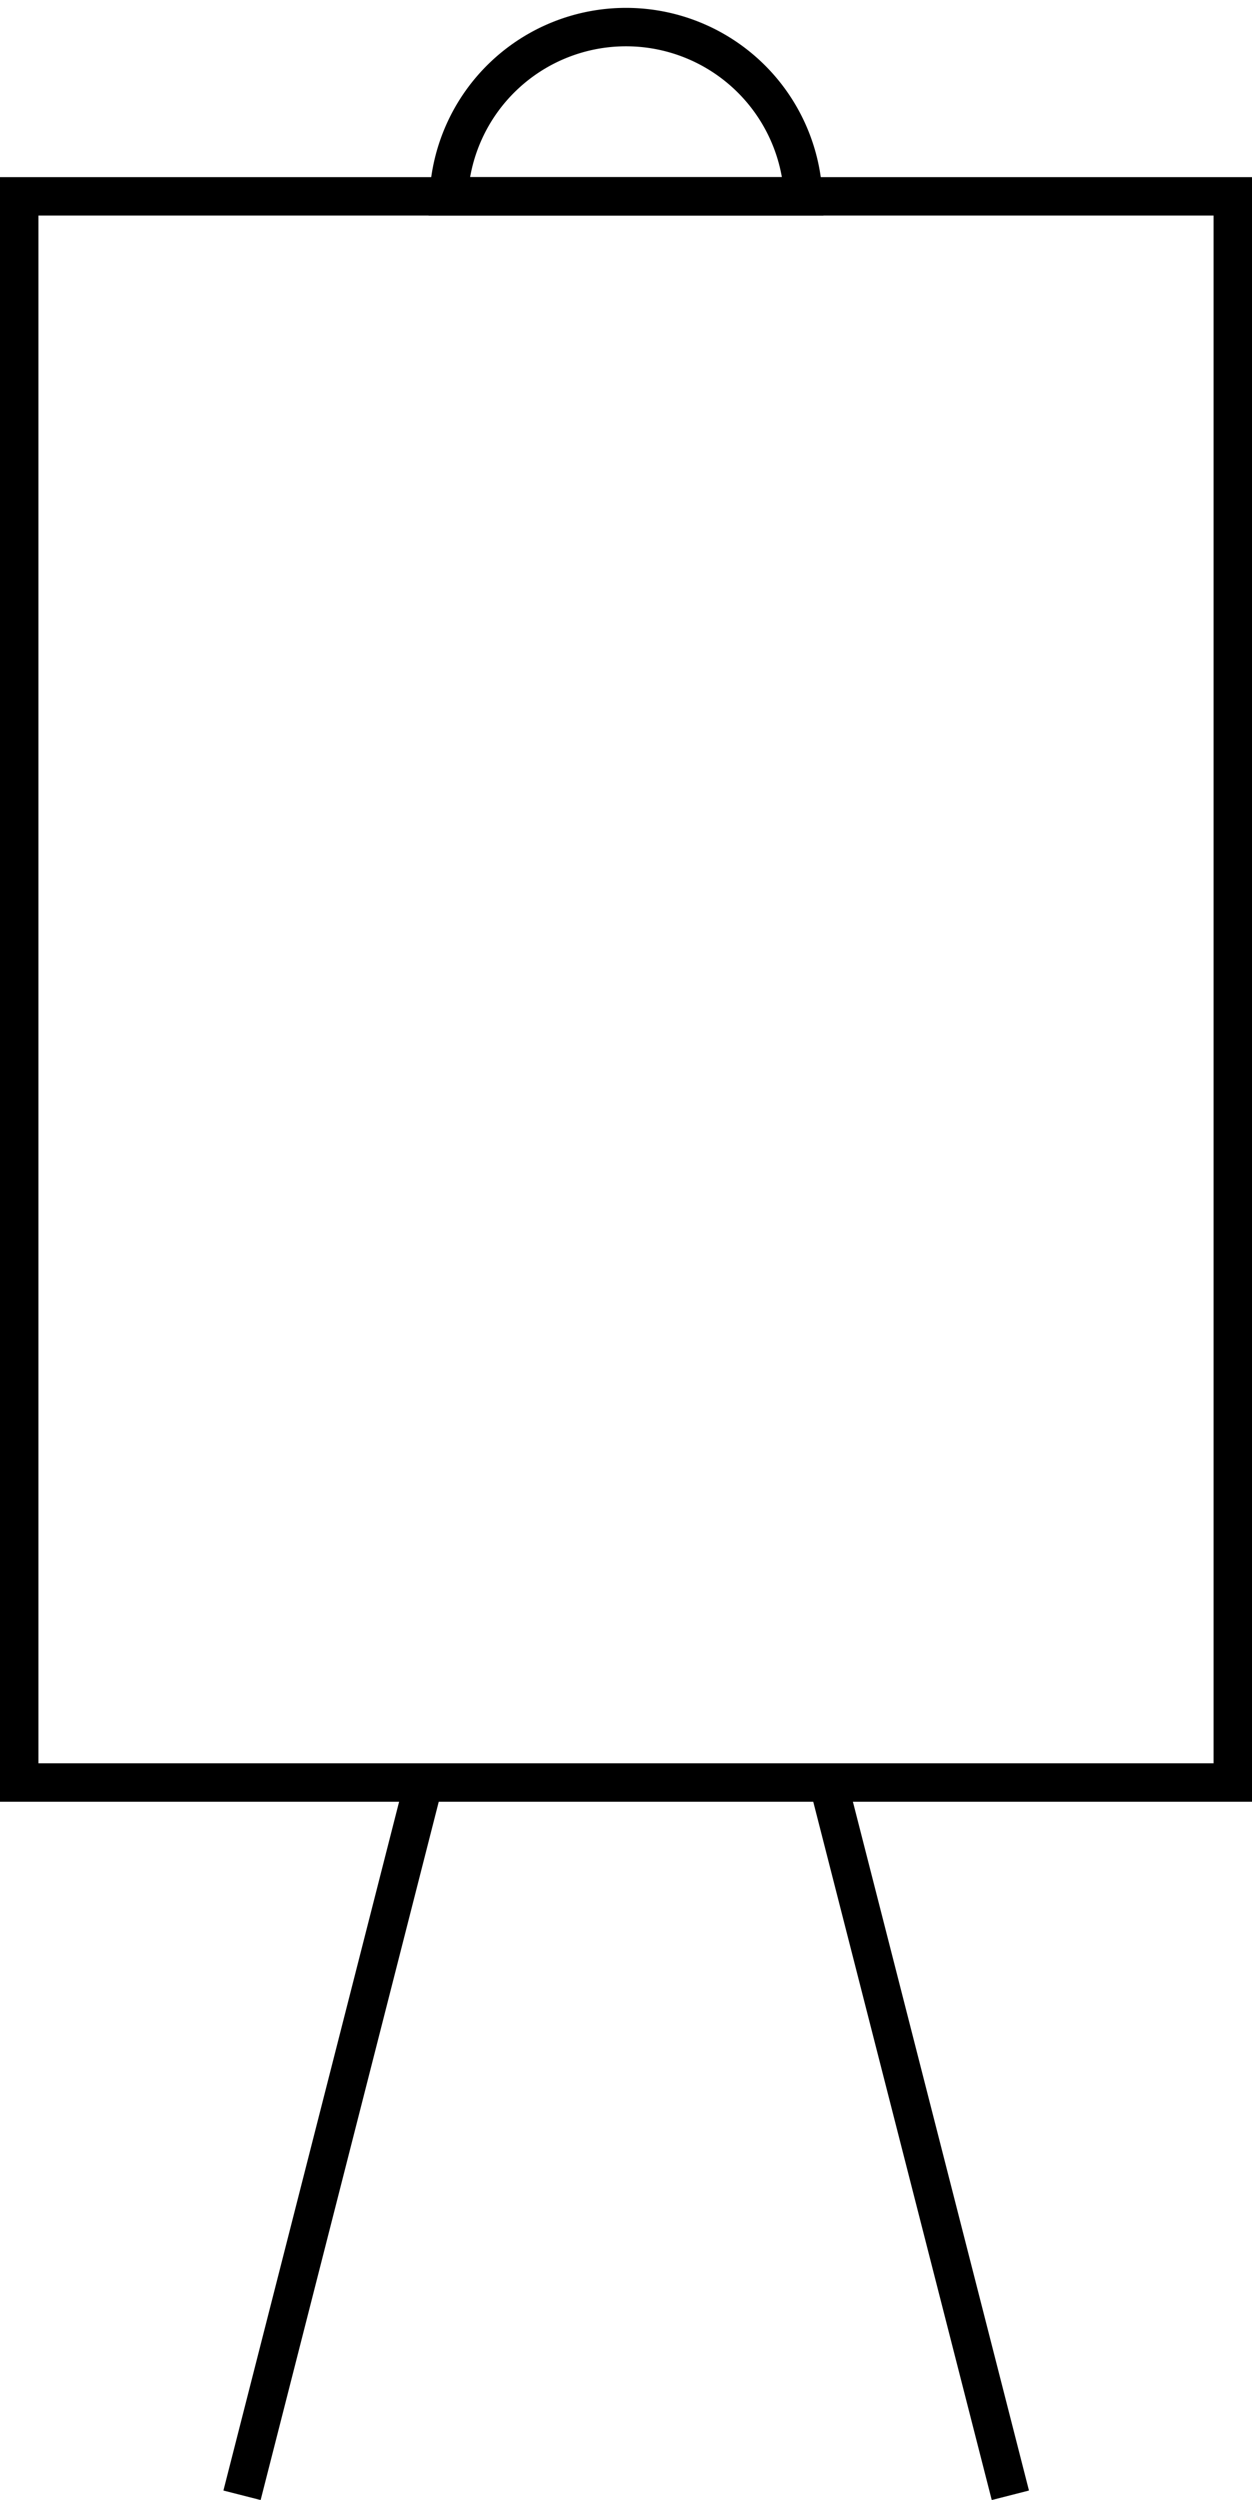
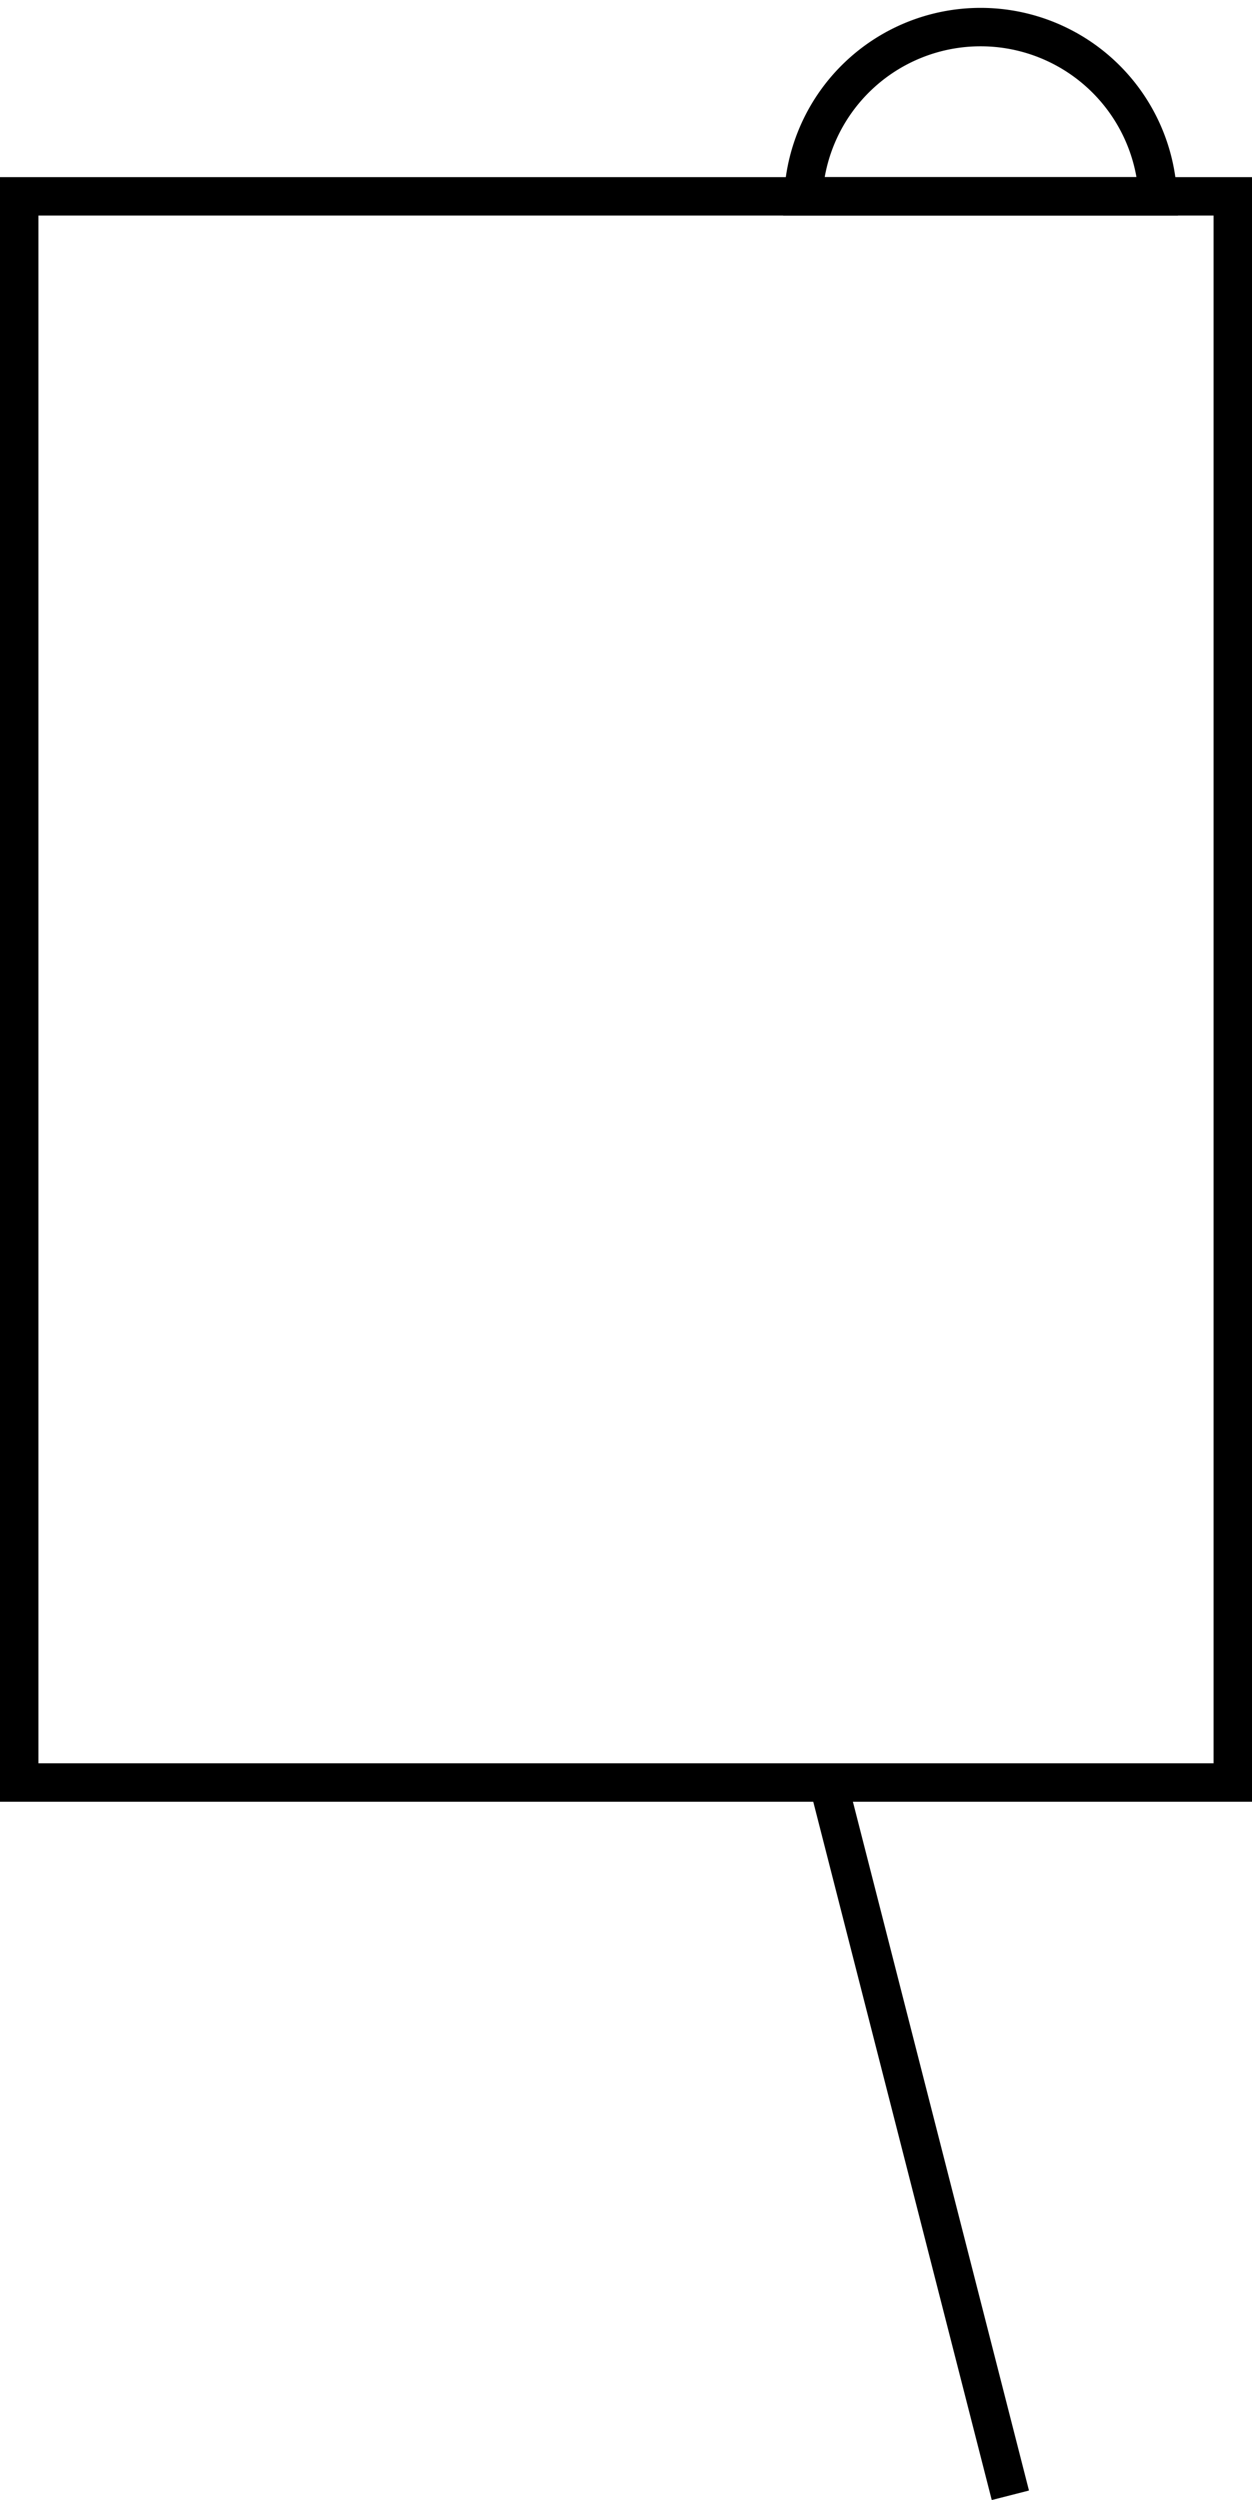
<svg xmlns="http://www.w3.org/2000/svg" viewBox="0 0 32.59 65.06">
  <defs>
    <style>.cls-1{fill:none;stroke:#000;stroke-miterlimit:10;}</style>
  </defs>
  <g id="Layer_2" data-name="Layer 2">
    <g id="Layer_1-2" data-name="Layer 1">
      <rect class="cls-1" x="0.5" y="5.11" width="31.59" height="41.28" />
-       <path class="cls-1" d="M20.91,5.11H11.68a4.62,4.62,0,0,1,9.23,0Z" />
-       <line class="cls-1" x1="11.03" y1="46.4" x2="6.3" y2="64.94" />
+       <path class="cls-1" d="M20.91,5.11a4.62,4.62,0,0,1,9.23,0Z" />
      <line class="cls-1" x1="26.3" y1="64.94" x2="21.56" y2="46.4" />
    </g>
  </g>
</svg>